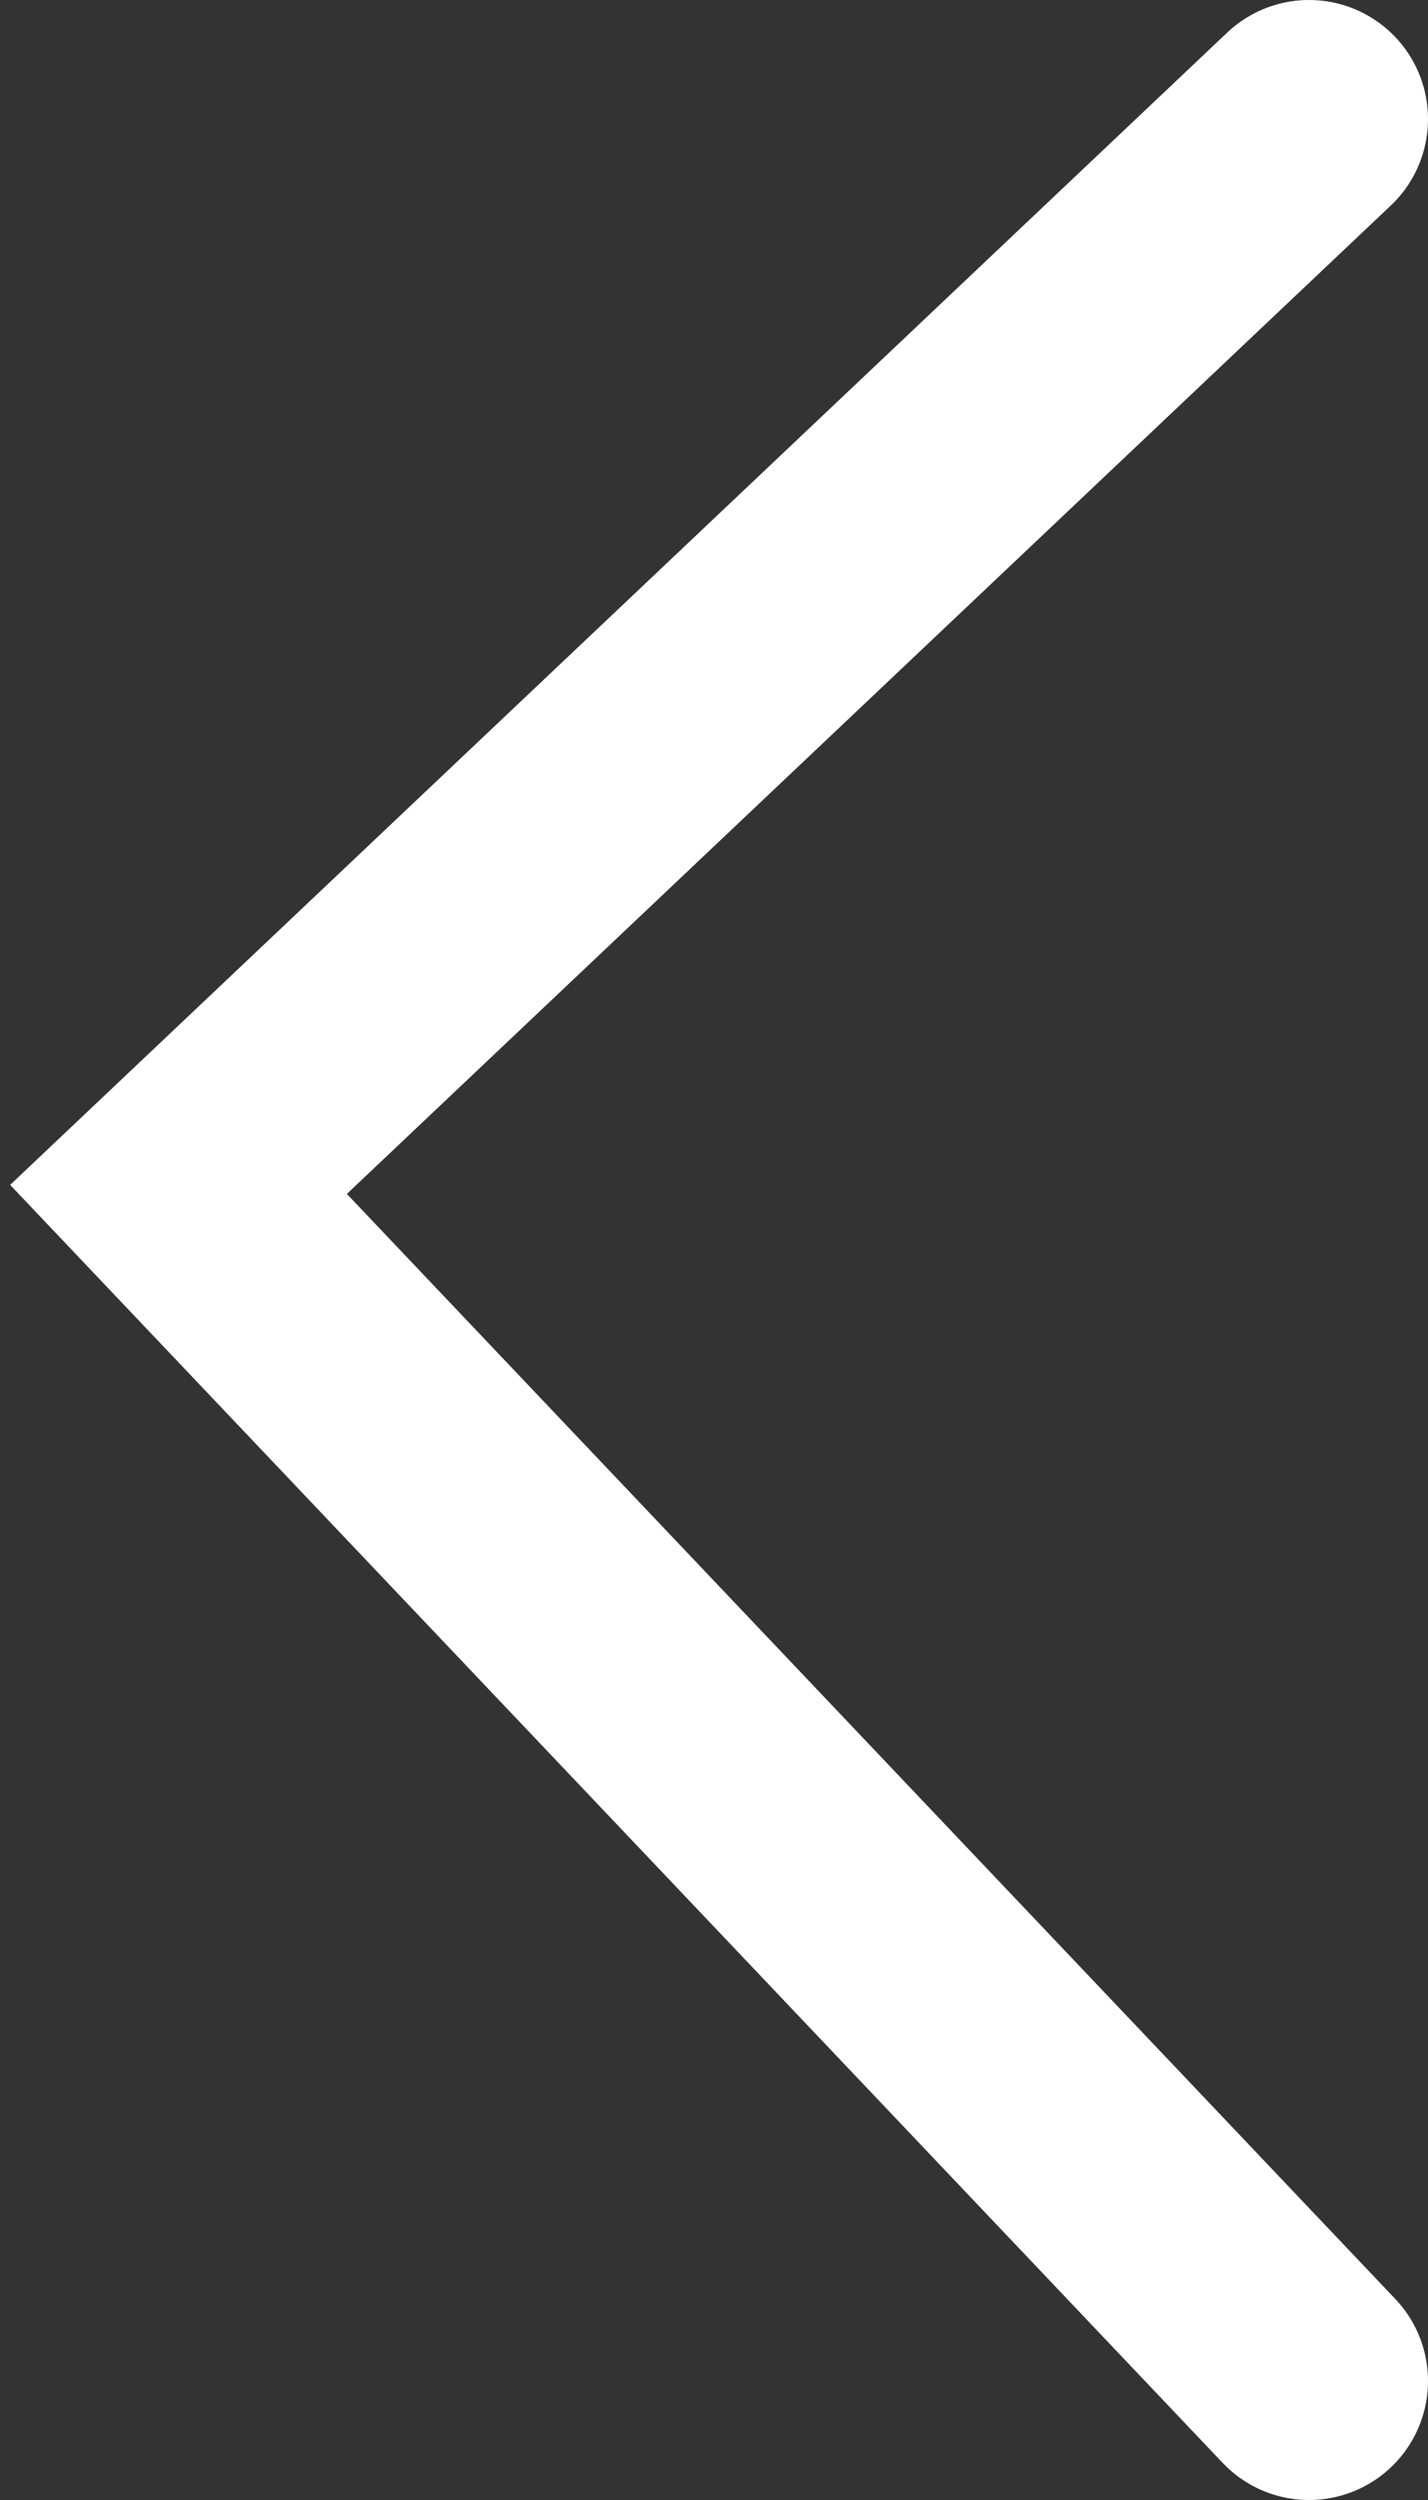
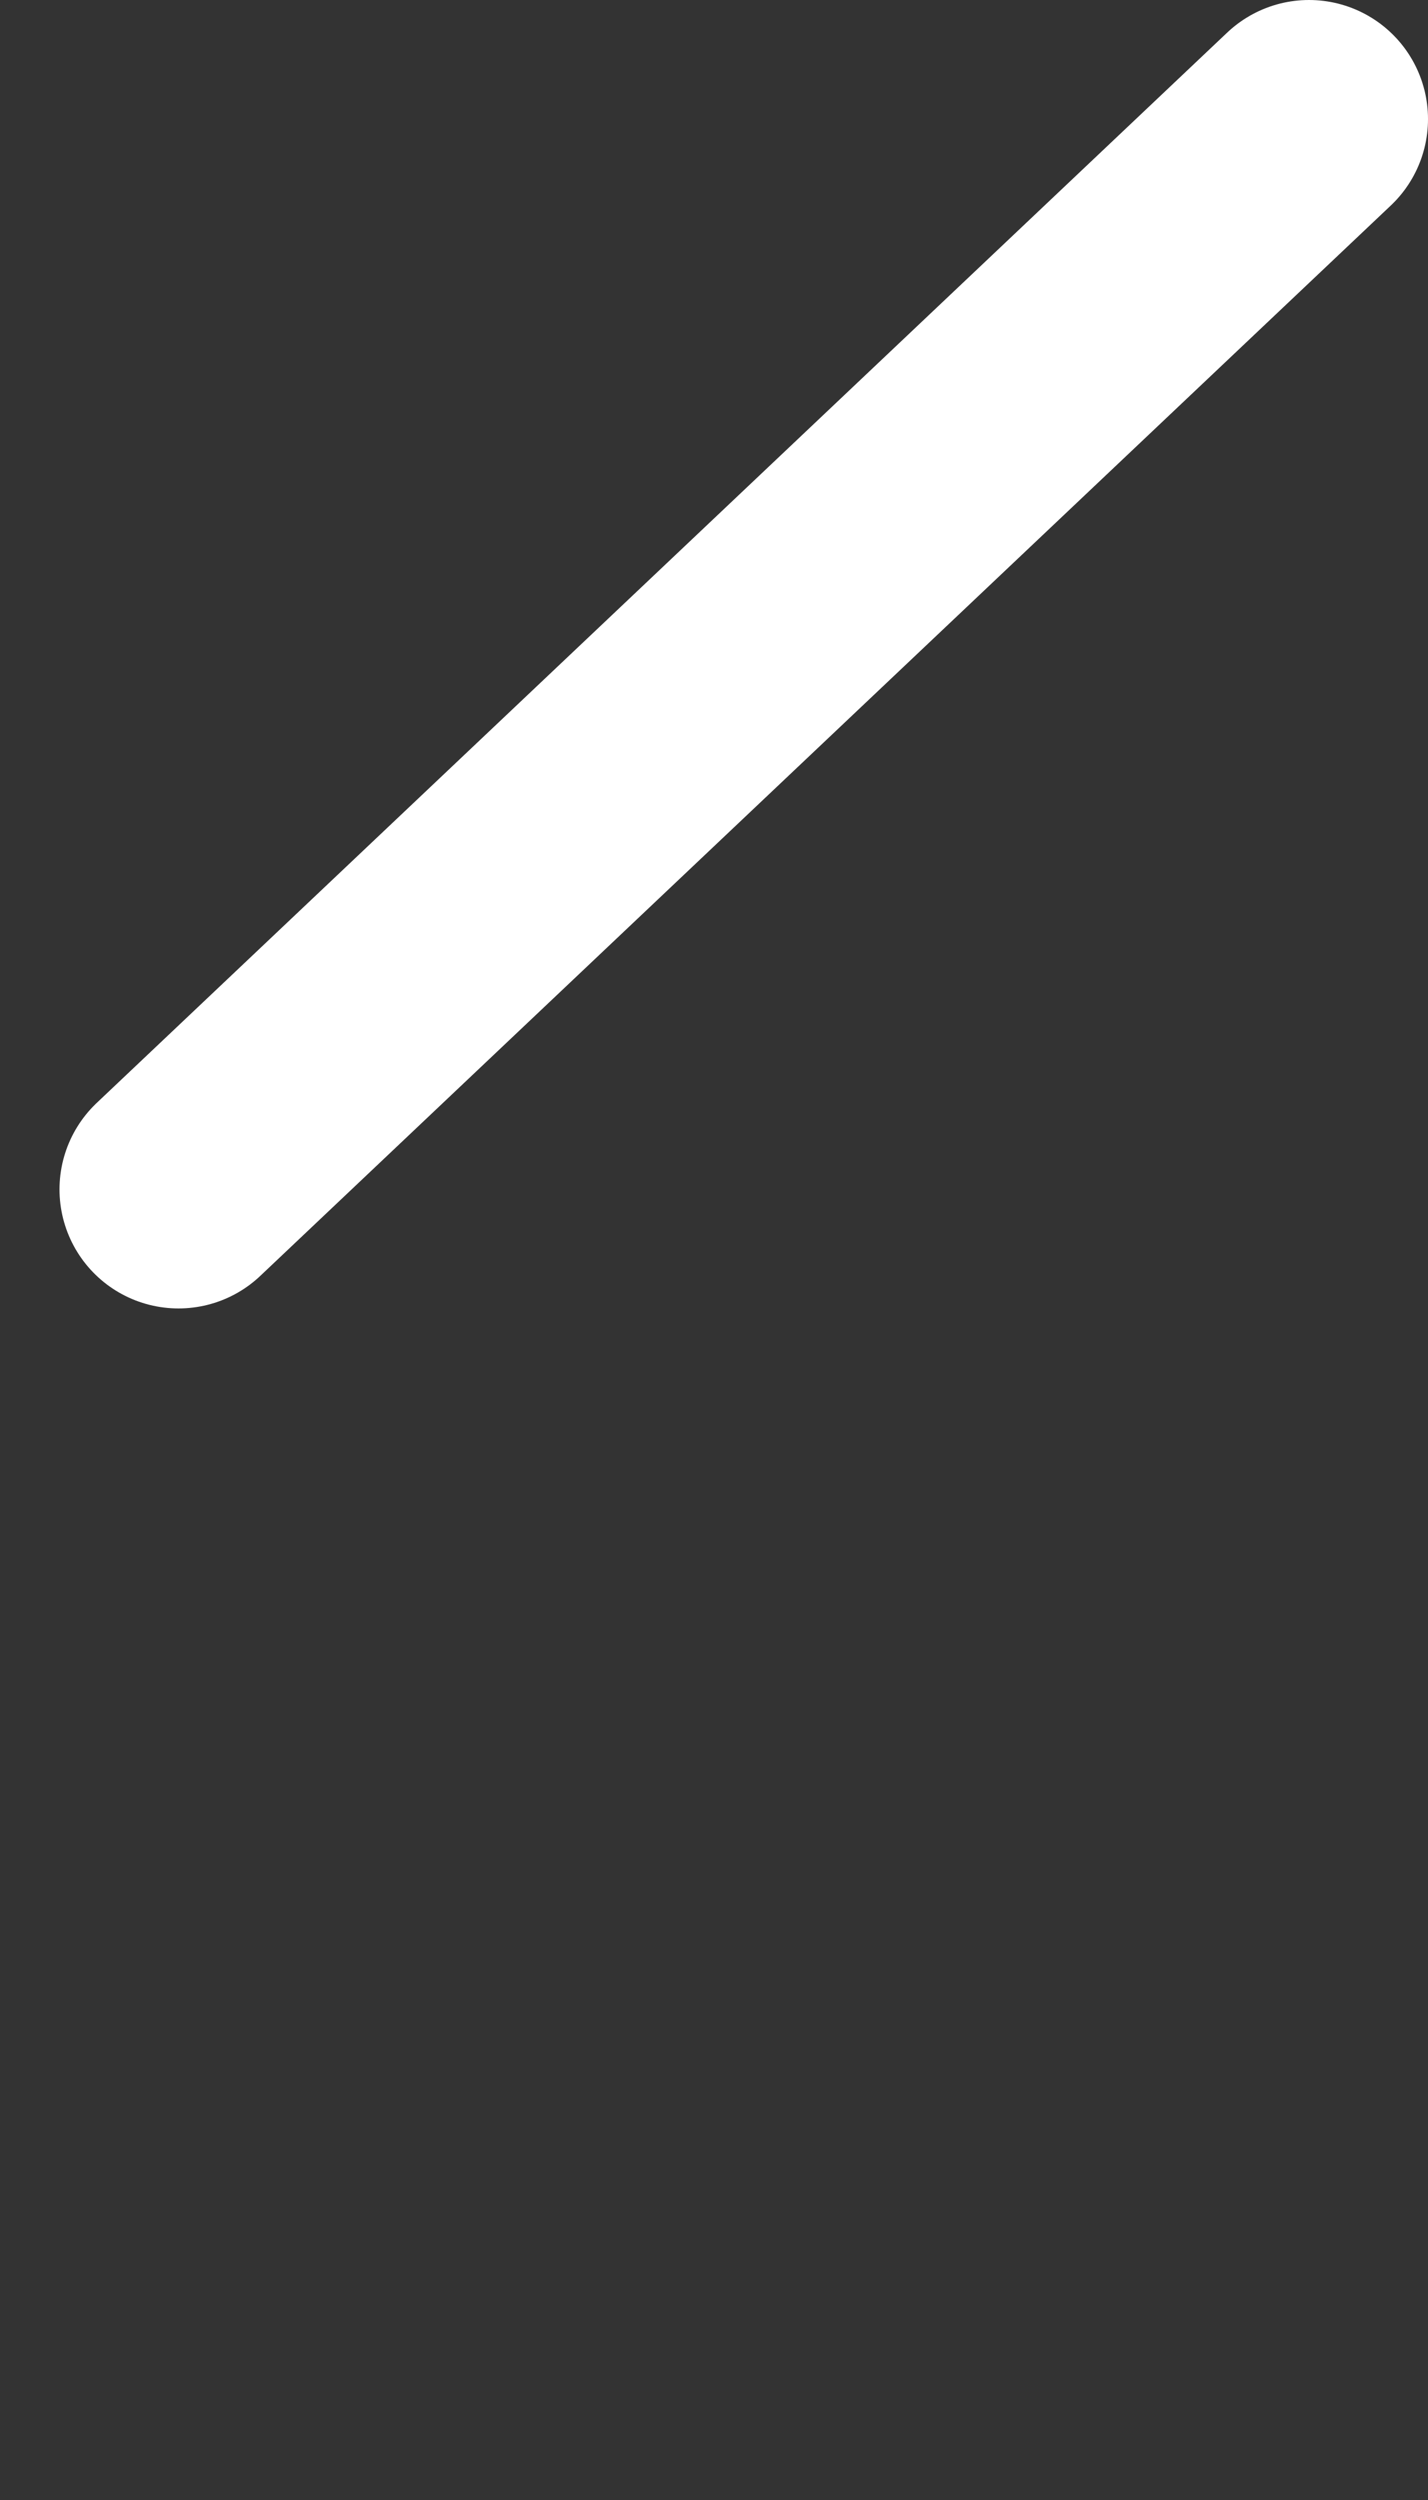
<svg xmlns="http://www.w3.org/2000/svg" width="24" height="42" viewBox="0 0 24 42" fill="none">
  <rect x="0" y="0" width="24" height="42" fill="#333333" stroke="none" />
-   <path d="M22 2L3 19.982L22 40" stroke="white" stroke-width="4" stroke-linecap="round" />
+   <path d="M22 2L3 19.982" stroke="white" stroke-width="4" stroke-linecap="round" />
</svg>